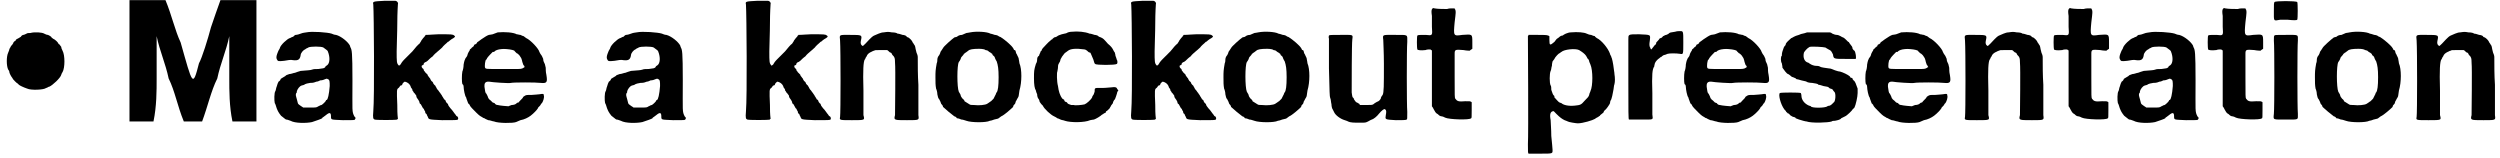
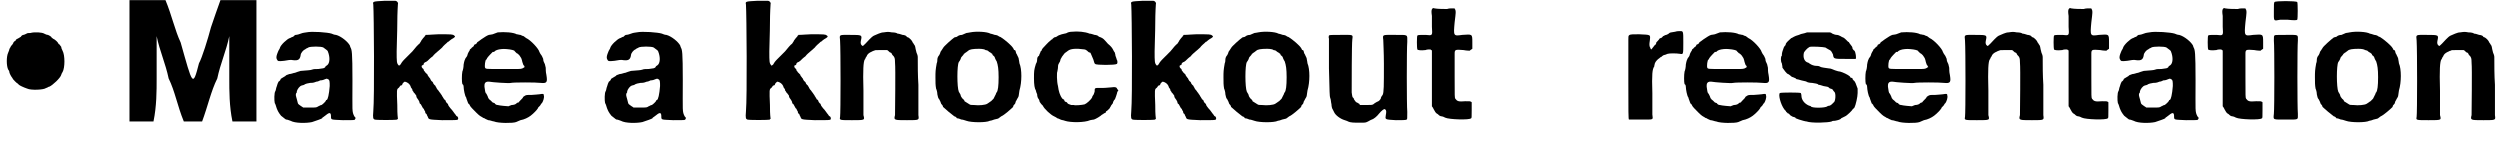
<svg xmlns="http://www.w3.org/2000/svg" xmlns:xlink="http://www.w3.org/1999/xlink" width="395px" height="25px" viewBox="0 0 3958 250" version="1.1">
  <defs>
    <path id="gl6433" d="M 48 12 C 46 12 43 12 42 13 C 40 14 38 15 37 15 C 36 15 34 16 33 18 C 31 19 30 20 28 21 C 27 21 26 22 25 23 C 25 24 24 25 23 25 C 22 26 21 27 21 28 C 20 30 19 31 18 32 C 17 33 16 36 15 37 C 15 38 14 41 13 43 C 10 49 10 64 13 70 C 14 71 15 73 15 75 C 16 78 17 79 18 81 C 19 82 20 84 20 84 C 20 85 27 92 28 92 C 28 92 29 93 30 94 C 31 95 37 98 43 100 C 49 103 70 102 73 99 C 75 99 76 97 78 97 C 83 95 96 83 97 78 C 97 78 98 75 99 74 C 103 67 103 47 99 40 C 98 38 97 36 97 34 C 96 33 95 31 94 30 C 93 30 92 28 92 28 C 92 27 87 22 84 21 C 83 20 81 19 81 18 C 80 17 78 16 76 15 C 74 15 72 14 70 13 C 67 11 55 10 48 12 z" fill="black" />
    <path id="gl6667" d="M 0 96 C 0 124 0 158 0 192 C 9 192 14 192 19 192 C 28 192 33 192 38 192 C 43 168 43 144 43 124 C 43 100 43 81 43 57 C 48 81 57 100 62 124 C 72 144 76 168 86 192 C 91 192 96 192 100 192 C 105 192 110 192 115 192 C 124 168 129 144 139 124 C 144 100 153 81 158 57 C 158 81 158 100 158 124 C 158 144 158 168 163 192 C 168 192 172 192 182 192 C 187 192 192 192 201 192 C 201 158 201 124 201 96 C 201 67 201 33 201 0 C 192 0 182 0 172 0 C 163 0 153 0 144 0 C 139 14 134 28 129 43 C 124 62 115 91 110 100 C 100 139 100 134 81 67 C 72 48 67 24 57 0 C 48 0 38 0 28 0 C 19 0 9 0 0 0 C 0 33 0 67 0 96 z" fill="black" />
    <path id="gl6438" d="M 54 3 C 52 3 49 4 48 4 C 43 6 39 7 37 7 C 36 7 34 9 33 10 C 31 10 29 12 28 12 C 24 13 13 23 12 28 C 12 29 10 31 9 34 C 7 39 6 42 7 45 C 9 49 9 49 19 48 C 24 47 30 46 33 47 C 41 48 44 46 45 39 C 45 36 49 31 52 30 C 54 28 56 28 57 27 C 60 25 78 25 81 27 C 85 30 88 32 88 33 C 92 43 91 52 87 55 C 85 56 84 57 84 58 C 82 60 81 60 73 61 C 69 61 65 61 63 62 C 60 63 57 63 45 64 C 42 65 38 66 36 67 C 34 67 30 69 27 69 C 24 70 21 71 21 72 C 19 73 18 74 16 75 C 15 76 13 76 13 78 C 13 78 12 80 10 81 C 9 83 8 85 7 89 C 6 91 6 94 5 96 C 3 98 3 111 4 115 C 5 116 6 120 7 123 C 9 128 10 130 14 135 C 17 137 21 141 22 141 C 24 141 26 142 29 143 C 36 147 54 147 63 145 C 69 143 78 140 79 139 C 79 138 81 137 81 137 C 82 136 84 135 85 134 C 91 129 93 130 93 136 C 93 142 93 141 112 142 C 129 142 130 142 131 141 C 131 140 132 139 132 139 C 132 138 131 137 130 136 C 126 128 127 129 127 79 C 127 33 126 31 124 27 C 124 27 123 25 123 24 C 120 18 109 9 101 7 C 99 7 96 6 94 5 C 88 3 63 1 54 3 M 88 77 C 91 78 91 81 91 88 C 90 101 88 110 86 110 C 86 110 85 110 85 111 C 85 112 80 117 78 118 C 76 118 74 120 73 120 C 70 122 70 122 60 122 C 56 122 52 122 49 122 C 48 121 46 120 46 120 C 43 118 42 117 42 117 C 41 117 40 114 39 109 C 37 102 37 102 38 99 C 39 99 39 97 39 96 C 40 93 43 88 47 87 C 48 87 51 86 52 85 C 54 84 55 84 60 83 C 66 83 67 82 70 81 C 72 81 74 80 76 79 C 79 79 82 78 84 77 C 87 76 86 76 88 77 z" fill="black" />
    <path id="gl6668" d="M 62 1 C 43 2 43 2 44 7 C 45 22 46 154 44 176 C 43 187 44 188 46 189 C 48 190 80 190 82 189 C 82 189 82 188 83 188 C 82 180 82 173 82 166 C 81 142 81 141 84 139 C 84 139 85 138 85 138 C 86 136 87 135 88 135 C 89 135 90 134 90 133 C 90 132 93 129 94 129 C 98 130 101 132 103 136 C 103 138 105 140 105 140 C 105 140 106 141 106 143 C 108 145 108 147 109 147 C 110 148 111 150 112 151 C 112 154 114 156 114 156 C 115 157 116 159 117 161 C 117 163 118 164 118 164 C 119 164 120 166 121 168 C 122 170 123 172 124 172 C 124 173 125 175 126 176 C 126 178 127 180 128 180 C 129 181 129 183 130 184 C 132 189 130 189 153 190 C 174 190 176 190 178 189 C 179 187 178 185 177 184 C 176 184 175 183 174 181 C 172 179 170 175 166 171 C 165 170 164 168 163 167 C 163 166 162 165 162 164 C 161 164 160 162 159 161 C 159 159 157 157 156 157 C 156 156 154 154 154 153 C 153 153 153 151 152 150 C 151 149 150 147 150 147 C 148 145 148 144 147 143 C 146 142 145 141 144 139 C 144 138 142 136 142 135 C 141 135 140 133 139 132 C 139 131 138 129 136 128 C 135 126 134 125 134 124 C 134 124 133 123 133 123 C 132 121 130 120 130 118 C 129 117 127 115 126 114 C 126 113 124 112 124 111 C 124 110 123 108 122 108 C 120 106 120 103 122 103 C 123 103 124 102 124 100 C 125 99 126 98 127 98 C 127 98 129 97 130 96 C 132 94 135 91 138 89 C 140 86 144 83 145 82 C 146 81 150 78 153 75 C 155 72 159 69 160 68 C 161 67 162 66 162 66 C 163 66 164 65 165 64 C 166 63 169 61 171 60 C 174 58 174 57 172 56 C 170 54 168 54 147 54 C 141 54 134 55 127 55 C 127 55 127 56 126 56 C 126 57 124 59 123 60 C 122 61 121 63 120 64 C 120 65 118 67 117 69 C 115 70 110 76 106 81 C 102 85 96 91 93 94 C 90 97 88 100 87 102 C 86 103 85 103 85 104 C 84 103 84 103 84 103 C 81 100 81 97 81 81 C 81 72 82 52 82 36 C 82 20 83 6 83 6 C 84 4 81 1 79 1 C 79 1 71 1 62 1 z" fill="black" />
    <path id="gl6436" d="M 72 9 C 70 10 66 11 64 12 C 63 12 60 13 58 13 C 55 14 52 16 46 20 C 45 21 43 22 42 23 C 40 24 39 25 39 26 C 38 27 37 28 36 28 C 35 28 34 30 34 31 C 33 31 32 33 31 33 C 31 34 29 35 28 36 C 28 37 27 39 26 40 C 25 42 24 44 24 45 C 24 46 22 49 21 50 C 20 52 19 54 18 60 C 18 64 17 69 16 71 C 15 76 15 88 16 91 C 17 91 18 93 18 95 C 18 99 20 110 22 112 C 22 113 23 115 24 118 C 25 120 25 122 26 122 C 27 123 28 124 28 125 C 29 127 33 131 38 136 C 43 141 45 142 47 143 C 48 144 50 145 51 145 C 52 146 55 147 57 148 C 60 148 64 150 66 150 C 73 153 96 153 101 151 C 103 150 106 149 108 148 C 114 147 120 144 124 141 C 128 138 134 132 135 130 C 135 130 136 129 136 128 C 137 127 138 126 139 125 C 140 124 141 121 142 121 C 144 118 146 112 145 109 C 145 106 144 106 138 107 C 136 107 130 108 126 108 C 117 108 117 108 114 110 C 112 111 112 112 112 112 C 112 113 106 118 105 120 C 103 120 102 121 101 122 C 100 123 97 124 94 124 C 91 125 89 126 89 126 C 88 126 75 125 72 124 C 70 124 68 123 67 121 C 66 121 65 120 64 120 C 64 120 63 119 61 117 C 60 116 58 115 58 114 C 57 114 57 112 56 110 C 55 108 54 106 54 106 C 52 105 52 101 51 95 C 51 91 51 90 53 88 C 55 87 55 87 58 87 C 63 88 90 90 93 89 C 97 88 133 88 140 89 C 150 90 151 88 149 76 C 148 72 148 67 148 65 C 147 62 147 59 146 58 C 145 56 144 54 144 51 C 143 49 142 46 141 45 C 140 44 139 42 138 40 C 137 35 124 21 117 18 C 116 17 114 16 113 15 C 112 15 110 14 108 13 C 106 13 104 12 102 12 C 97 9 83 8 72 9 M 91 36 C 97 37 99 38 99 39 C 99 39 100 40 102 42 C 103 42 105 44 106 45 C 107 46 108 48 108 48 C 109 49 110 51 111 56 C 112 58 112 61 114 62 C 114 63 114 63 115 64 C 114 64 114 64 113 65 C 110 67 108 67 99 67 C 94 67 83 67 75 67 C 54 67 53 67 52 65 C 51 63 52 52 54 52 C 54 52 55 51 55 50 C 57 47 62 42 64 40 C 66 40 67 40 67 39 C 67 39 69 37 74 36 C 80 35 83 35 91 36 z" fill="black" />
    <path id="gl6438" d="M 54 3 C 52 3 49 4 48 4 C 43 6 39 7 37 7 C 36 7 34 9 33 10 C 31 10 29 12 28 12 C 24 13 13 23 12 28 C 12 29 10 31 9 34 C 7 39 6 42 7 45 C 9 49 9 49 19 48 C 24 47 30 46 33 47 C 41 48 44 46 45 39 C 45 36 49 31 52 30 C 54 28 56 28 57 27 C 60 25 78 25 81 27 C 85 30 88 32 88 33 C 92 43 91 52 87 55 C 85 56 84 57 84 58 C 82 60 81 60 73 61 C 69 61 65 61 63 62 C 60 63 57 63 45 64 C 42 65 38 66 36 67 C 34 67 30 69 27 69 C 24 70 21 71 21 72 C 19 73 18 74 16 75 C 15 76 13 76 13 78 C 13 78 12 80 10 81 C 9 83 8 85 7 89 C 6 91 6 94 5 96 C 3 98 3 111 4 115 C 5 116 6 120 7 123 C 9 128 10 130 14 135 C 17 137 21 141 22 141 C 24 141 26 142 29 143 C 36 147 54 147 63 145 C 69 143 78 140 79 139 C 79 138 81 137 81 137 C 82 136 84 135 85 134 C 91 129 93 130 93 136 C 93 142 93 141 112 142 C 129 142 130 142 131 141 C 131 140 132 139 132 139 C 132 138 131 137 130 136 C 126 128 127 129 127 79 C 127 33 126 31 124 27 C 124 27 123 25 123 24 C 120 18 109 9 101 7 C 99 7 96 6 94 5 C 88 3 63 1 54 3 M 88 77 C 91 78 91 81 91 88 C 90 101 88 110 86 110 C 86 110 85 110 85 111 C 85 112 80 117 78 118 C 76 118 74 120 73 120 C 70 122 70 122 60 122 C 56 122 52 122 49 122 C 48 121 46 120 46 120 C 43 118 42 117 42 117 C 41 117 40 114 39 109 C 37 102 37 102 38 99 C 39 99 39 97 39 96 C 40 93 43 88 47 87 C 48 87 51 86 52 85 C 54 84 55 84 60 83 C 66 83 67 82 70 81 C 72 81 74 80 76 79 C 79 79 82 78 84 77 C 87 76 86 76 88 77 z" fill="black" />
    <path id="gl6668" d="M 62 1 C 43 2 43 2 44 7 C 45 22 46 154 44 176 C 43 187 44 188 46 189 C 48 190 80 190 82 189 C 82 189 82 188 83 188 C 82 180 82 173 82 166 C 81 142 81 141 84 139 C 84 139 85 138 85 138 C 86 136 87 135 88 135 C 89 135 90 134 90 133 C 90 132 93 129 94 129 C 98 130 101 132 103 136 C 103 138 105 140 105 140 C 105 140 106 141 106 143 C 108 145 108 147 109 147 C 110 148 111 150 112 151 C 112 154 114 156 114 156 C 115 157 116 159 117 161 C 117 163 118 164 118 164 C 119 164 120 166 121 168 C 122 170 123 172 124 172 C 124 173 125 175 126 176 C 126 178 127 180 128 180 C 129 181 129 183 130 184 C 132 189 130 189 153 190 C 174 190 176 190 178 189 C 179 187 178 185 177 184 C 176 184 175 183 174 181 C 172 179 170 175 166 171 C 165 170 164 168 163 167 C 163 166 162 165 162 164 C 161 164 160 162 159 161 C 159 159 157 157 156 157 C 156 156 154 154 154 153 C 153 153 153 151 152 150 C 151 149 150 147 150 147 C 148 145 148 144 147 143 C 146 142 145 141 144 139 C 144 138 142 136 142 135 C 141 135 140 133 139 132 C 139 131 138 129 136 128 C 135 126 134 125 134 124 C 134 124 133 123 133 123 C 132 121 130 120 130 118 C 129 117 127 115 126 114 C 126 113 124 112 124 111 C 124 110 123 108 122 108 C 120 106 120 103 122 103 C 123 103 124 102 124 100 C 125 99 126 98 127 98 C 127 98 129 97 130 96 C 132 94 135 91 138 89 C 140 86 144 83 145 82 C 146 81 150 78 153 75 C 155 72 159 69 160 68 C 161 67 162 66 162 66 C 163 66 164 65 165 64 C 166 63 169 61 171 60 C 174 58 174 57 172 56 C 170 54 168 54 147 54 C 141 54 134 55 127 55 C 127 55 127 56 126 56 C 126 57 124 59 123 60 C 122 61 121 63 120 64 C 120 65 118 67 117 69 C 115 70 110 76 106 81 C 102 85 96 91 93 94 C 90 97 88 100 87 102 C 86 103 85 103 85 104 C 84 103 84 103 84 103 C 81 100 81 97 81 81 C 81 72 82 52 82 36 C 82 20 83 6 83 6 C 84 4 81 1 79 1 C 79 1 71 1 62 1 z" fill="black" />
-     <path id="gl6669" d="M 78 14 C 75 14 73 15 70 16 C 68 17 65 18 63 19 C 61 20 60 20 49 32 C 45 36 45 36 44 35 C 42 34 41 31 42 27 C 44 18 44 18 25 18 C 7 18 8 17 9 27 C 10 42 10 142 9 148 C 8 153 8 153 28 153 C 49 153 48 153 46 145 C 46 142 46 124 46 106 C 45 72 46 61 48 57 C 49 57 49 54 51 52 C 52 49 54 47 58 45 C 59 45 61 43 63 43 C 64 42 65 42 74 42 C 77 42 80 42 83 42 C 84 42 85 43 85 43 C 87 45 88 46 89 46 C 90 46 91 48 91 48 C 91 49 93 51 94 52 C 95 54 96 54 96 62 C 97 71 96 138 96 145 C 94 153 94 153 115 153 C 135 153 134 153 133 145 C 133 143 133 121 133 97 C 132 82 132 67 132 53 C 132 51 131 48 130 46 C 129 42 128 38 128 37 C 128 36 127 34 126 33 C 126 33 125 31 124 30 C 123 27 120 24 117 22 C 116 22 114 21 114 20 C 113 19 110 18 108 18 C 105 17 102 16 100 16 C 99 15 96 14 91 14 C 85 13 85 13 78 14 z" fill="black" />
    <path id="gl6656" d="M 64 8 C 63 8 60 9 58 9 C 56 10 53 11 51 12 C 48 12 45 13 43 15 C 42 15 40 16 39 16 C 36 18 21 31 21 33 C 21 33 20 34 19 36 C 18 37 17 39 17 39 C 17 40 16 42 15 44 C 13 46 12 49 12 51 C 12 52 12 55 11 57 C 9 68 9 71 9 79 C 9 88 9 91 10 97 C 11 99 12 103 12 106 C 13 110 13 112 15 114 C 16 116 17 118 17 118 C 17 119 18 120 18 121 C 19 122 21 124 21 126 C 24 129 36 139 39 141 C 40 141 42 142 43 144 C 45 144 48 145 50 146 C 52 146 55 147 58 148 C 66 151 90 151 95 148 C 96 148 100 147 102 146 C 105 145 108 145 109 144 C 110 143 112 142 113 141 C 118 139 129 129 132 126 C 132 124 133 123 135 121 C 135 121 136 119 136 118 C 136 117 138 115 138 114 C 139 112 141 110 141 107 C 141 105 142 102 142 100 C 146 87 146 66 142 57 C 142 55 141 52 141 51 C 141 48 139 46 138 43 C 137 42 136 39 136 38 C 136 37 135 36 134 36 C 133 36 133 34 132 33 C 130 29 118 19 113 16 C 112 15 110 15 109 14 C 108 13 105 12 103 12 C 100 11 97 10 96 10 C 91 7 74 6 64 8 M 88 36 C 90 36 91 37 92 37 C 93 38 94 39 96 40 C 97 40 98 42 99 42 C 99 43 100 45 101 45 C 102 46 103 47 103 48 C 103 48 104 51 106 54 C 108 60 109 66 109 79 C 109 93 108 100 106 103 C 105 103 105 106 104 107 C 103 109 102 111 101 113 C 100 114 98 116 97 117 C 97 117 95 118 94 119 C 93 120 92 120 91 121 C 88 123 78 124 70 123 C 67 123 64 123 63 122 C 63 122 58 119 55 117 C 55 115 53 114 52 113 C 51 112 49 109 49 108 C 49 107 48 105 46 102 C 43 95 43 60 46 55 C 47 54 48 52 49 50 C 49 48 51 46 52 45 C 52 45 54 43 54 42 C 55 42 56 40 57 40 C 58 39 60 38 61 37 C 63 35 68 34 78 34 C 83 34 88 35 88 36 z" fill="black" />
    <path id="gl6658" d="M 79 7 C 76 7 72 8 71 9 C 69 10 66 10 63 11 C 60 12 57 13 56 14 C 55 15 52 16 51 16 C 49 18 48 18 48 19 C 47 19 46 20 45 21 C 42 23 36 30 33 33 C 32 34 31 36 31 37 C 30 37 29 39 29 40 C 28 42 27 44 27 45 C 25 46 24 48 24 51 C 24 52 24 55 22 58 C 19 68 19 69 19 81 C 19 91 20 97 22 100 C 22 101 23 104 24 106 C 24 109 25 112 26 113 C 27 114 28 117 28 118 C 30 121 31 122 31 122 C 31 122 32 123 33 124 C 35 129 46 139 51 141 C 53 142 55 143 56 144 C 57 144 59 145 61 146 C 63 147 66 147 68 148 C 77 151 99 151 108 147 C 109 147 112 146 114 146 C 117 145 124 141 127 138 C 128 138 129 137 130 136 C 132 136 133 135 133 133 C 134 133 135 132 136 131 C 137 130 138 129 139 128 C 139 127 141 125 141 124 C 142 123 143 121 144 120 C 144 118 145 117 146 115 C 147 115 148 112 149 109 C 150 106 151 103 151 102 C 153 100 153 100 151 98 C 150 95 148 94 142 95 C 140 95 133 96 127 96 C 115 96 115 95 115 102 C 114 104 114 106 113 107 C 112 108 111 110 111 111 C 109 115 102 121 99 122 C 95 123 84 124 82 123 C 82 123 80 123 78 123 C 75 122 72 121 72 120 C 72 120 71 118 69 118 C 67 117 67 116 67 115 C 67 115 66 114 64 113 C 60 108 58 101 57 93 C 55 86 55 71 56 70 C 56 69 57 66 57 63 C 57 59 58 58 59 56 C 60 55 61 52 61 51 C 61 50 63 48 63 47 C 64 46 65 44 66 43 C 67 42 68 40 69 40 C 70 39 72 38 73 37 C 77 34 85 33 99 35 C 100 35 102 36 103 37 C 105 39 106 40 108 40 C 109 41 109 42 113 51 C 114 55 115 58 116 58 C 117 60 148 60 150 58 C 151 58 152 54 150 51 C 150 50 149 48 148 45 C 148 43 147 41 147 40 C 146 39 145 37 144 35 C 143 33 141 30 136 26 C 129 18 129 18 125 16 C 123 15 121 15 121 14 C 120 13 117 12 115 12 C 112 11 109 10 107 10 C 100 7 88 6 79 7 z" fill="black" />
    <path id="gl6668" d="M 62 1 C 43 2 43 2 44 7 C 45 22 46 154 44 176 C 43 187 44 188 46 189 C 48 190 80 190 82 189 C 82 189 82 188 83 188 C 82 180 82 173 82 166 C 81 142 81 141 84 139 C 84 139 85 138 85 138 C 86 136 87 135 88 135 C 89 135 90 134 90 133 C 90 132 93 129 94 129 C 98 130 101 132 103 136 C 103 138 105 140 105 140 C 105 140 106 141 106 143 C 108 145 108 147 109 147 C 110 148 111 150 112 151 C 112 154 114 156 114 156 C 115 157 116 159 117 161 C 117 163 118 164 118 164 C 119 164 120 166 121 168 C 122 170 123 172 124 172 C 124 173 125 175 126 176 C 126 178 127 180 128 180 C 129 181 129 183 130 184 C 132 189 130 189 153 190 C 174 190 176 190 178 189 C 179 187 178 185 177 184 C 176 184 175 183 174 181 C 172 179 170 175 166 171 C 165 170 164 168 163 167 C 163 166 162 165 162 164 C 161 164 160 162 159 161 C 159 159 157 157 156 157 C 156 156 154 154 154 153 C 153 153 153 151 152 150 C 151 149 150 147 150 147 C 148 145 148 144 147 143 C 146 142 145 141 144 139 C 144 138 142 136 142 135 C 141 135 140 133 139 132 C 139 131 138 129 136 128 C 135 126 134 125 134 124 C 134 124 133 123 133 123 C 132 121 130 120 130 118 C 129 117 127 115 126 114 C 126 113 124 112 124 111 C 124 110 123 108 122 108 C 120 106 120 103 122 103 C 123 103 124 102 124 100 C 125 99 126 98 127 98 C 127 98 129 97 130 96 C 132 94 135 91 138 89 C 140 86 144 83 145 82 C 146 81 150 78 153 75 C 155 72 159 69 160 68 C 161 67 162 66 162 66 C 163 66 164 65 165 64 C 166 63 169 61 171 60 C 174 58 174 57 172 56 C 170 54 168 54 147 54 C 141 54 134 55 127 55 C 127 55 127 56 126 56 C 126 57 124 59 123 60 C 122 61 121 63 120 64 C 120 65 118 67 117 69 C 115 70 110 76 106 81 C 102 85 96 91 93 94 C 90 97 88 100 87 102 C 86 103 85 103 85 104 C 84 103 84 103 84 103 C 81 100 81 97 81 81 C 81 72 82 52 82 36 C 82 20 83 6 83 6 C 84 4 81 1 79 1 C 79 1 71 1 62 1 z" fill="black" />
    <path id="gl6656" d="M 64 8 C 63 8 60 9 58 9 C 56 10 53 11 51 12 C 48 12 45 13 43 15 C 42 15 40 16 39 16 C 36 18 21 31 21 33 C 21 33 20 34 19 36 C 18 37 17 39 17 39 C 17 40 16 42 15 44 C 13 46 12 49 12 51 C 12 52 12 55 11 57 C 9 68 9 71 9 79 C 9 88 9 91 10 97 C 11 99 12 103 12 106 C 13 110 13 112 15 114 C 16 116 17 118 17 118 C 17 119 18 120 18 121 C 19 122 21 124 21 126 C 24 129 36 139 39 141 C 40 141 42 142 43 144 C 45 144 48 145 50 146 C 52 146 55 147 58 148 C 66 151 90 151 95 148 C 96 148 100 147 102 146 C 105 145 108 145 109 144 C 110 143 112 142 113 141 C 118 139 129 129 132 126 C 132 124 133 123 135 121 C 135 121 136 119 136 118 C 136 117 138 115 138 114 C 139 112 141 110 141 107 C 141 105 142 102 142 100 C 146 87 146 66 142 57 C 142 55 141 52 141 51 C 141 48 139 46 138 43 C 137 42 136 39 136 38 C 136 37 135 36 134 36 C 133 36 133 34 132 33 C 130 29 118 19 113 16 C 112 15 110 15 109 14 C 108 13 105 12 103 12 C 100 11 97 10 96 10 C 91 7 74 6 64 8 M 88 36 C 90 36 91 37 92 37 C 93 38 94 39 96 40 C 97 40 98 42 99 42 C 99 43 100 45 101 45 C 102 46 103 47 103 48 C 103 48 104 51 106 54 C 108 60 109 66 109 79 C 109 93 108 100 106 103 C 105 103 105 106 104 107 C 103 109 102 111 101 113 C 100 114 98 116 97 117 C 97 117 95 118 94 119 C 93 120 92 120 91 121 C 88 123 78 124 70 123 C 67 123 64 123 63 122 C 63 122 58 119 55 117 C 55 115 53 114 52 113 C 51 112 49 109 49 108 C 49 107 48 105 46 102 C 43 95 43 60 46 55 C 47 54 48 52 49 50 C 49 48 51 46 52 45 C 52 45 54 43 54 42 C 55 42 56 40 57 40 C 58 39 60 38 61 37 C 63 35 68 34 78 34 C 83 34 88 35 88 36 z" fill="black" />
    <path id="gl6657" d="M 6 3 C 6 4 5 5 6 8 C 6 10 6 31 6 55 C 7 94 7 99 8 102 C 9 103 9 108 10 112 C 10 115 11 119 12 120 C 12 120 13 122 14 124 C 16 129 24 135 31 137 C 33 138 35 138 36 139 C 40 141 46 141 55 141 C 64 141 64 141 68 139 C 70 138 73 136 74 136 C 77 135 82 131 85 127 C 89 122 94 118 95 120 C 97 121 97 124 96 129 C 95 136 94 136 112 137 C 122 137 128 137 129 136 C 130 136 130 134 130 124 C 129 113 129 24 130 13 C 130 1 132 2 111 2 C 90 2 91 1 92 10 C 92 13 93 30 93 48 C 93 83 93 93 91 97 C 90 98 88 101 88 103 C 86 106 85 107 82 108 C 80 109 77 111 76 112 C 74 113 73 113 64 113 C 61 113 58 113 55 113 C 55 112 54 112 54 111 C 53 111 51 109 50 109 C 48 108 48 107 47 106 C 46 105 45 103 45 102 C 43 101 43 100 42 93 C 42 83 42 16 43 9 C 44 1 45 2 24 2 C 9 2 7 2 6 3 z" fill="black" />
    <path id="gl6661" d="M 31 7 C 29 9 29 12 30 19 C 30 22 30 30 30 36 C 31 51 31 50 20 49 C 11 49 8 49 7 50 C 6 51 6 70 7 72 C 7 73 12 74 20 73 C 22 72 25 72 28 72 C 28 72 28 73 29 73 C 30 73 30 74 30 75 C 30 89 30 103 30 118 C 30 133 30 147 30 162 C 31 163 32 165 33 167 C 35 171 36 172 37 173 C 39 174 40 175 41 176 C 42 177 44 178 46 178 C 47 178 49 179 51 180 C 57 183 90 184 92 181 C 93 181 93 179 93 168 C 93 164 93 160 93 156 C 93 156 93 155 92 155 C 91 154 90 154 83 154 C 72 155 70 154 67 150 C 66 148 66 147 66 116 C 66 98 66 82 66 79 C 66 72 67 72 80 73 C 85 74 89 74 90 74 C 90 74 91 73 91 73 C 92 72 93 72 94 71 C 94 68 94 64 94 61 C 94 47 94 48 78 49 C 64 51 64 51 66 29 C 68 13 68 12 67 9 C 67 9 66 8 66 7 C 64 7 63 7 62 7 C 60 7 57 7 54 8 C 50 8 39 8 34 7 C 33 6 31 7 31 7 z" fill="black" />
-     <path id="gl6437" d="M 98 30 C 95 30 93 31 90 32 C 88 33 86 34 85 35 C 83 35 81 36 79 38 C 78 39 76 40 76 40 C 76 40 74 42 72 45 C 65 51 64 51 64 42 C 64 40 64 37 64 36 C 63 36 63 35 62 35 C 60 34 54 34 46 34 C 41 34 36 34 31 34 C 31 34 31 35 30 36 C 30 36 30 37 30 39 C 30 41 31 192 30 207 C 30 219 30 221 31 222 C 32 222 40 222 50 222 C 70 222 69 222 69 216 C 69 214 68 204 67 194 C 67 184 66 172 66 169 C 64 159 66 156 69 155 C 71 154 71 155 75 159 C 81 165 84 167 88 169 C 91 170 93 171 93 171 C 94 172 106 174 109 174 C 117 174 133 169 136 167 C 137 166 139 165 141 164 C 142 163 144 162 144 162 C 144 161 146 160 147 159 C 148 158 150 157 150 156 C 150 155 151 154 152 153 C 154 152 160 143 160 142 C 160 141 160 139 162 136 C 163 133 164 129 165 123 C 166 119 166 114 167 112 C 168 108 168 102 167 96 C 167 93 166 90 166 88 C 165 79 163 70 162 69 C 162 67 160 66 160 64 C 157 55 146 42 139 39 C 138 38 136 37 136 36 C 135 36 132 35 130 34 C 128 34 125 33 123 32 C 119 30 109 29 98 30 M 111 58 C 116 61 120 64 122 67 C 123 69 124 70 124 71 C 126 72 127 75 127 76 C 127 76 128 79 129 81 C 133 90 133 115 129 123 C 129 124 127 127 127 129 C 126 132 125 133 120 138 C 114 145 113 145 104 146 C 94 147 86 145 83 142 C 82 142 81 141 80 141 C 79 141 73 134 72 133 C 72 132 72 130 71 130 C 69 128 69 126 67 121 C 67 119 67 115 66 114 C 64 111 64 95 66 91 C 67 90 67 85 68 83 C 68 79 69 77 69 76 C 70 75 71 73 72 72 C 73 69 79 63 80 63 C 81 63 82 61 83 61 C 87 57 105 55 111 58 z" fill="black" />
    <path id="gl6435" d="M 108 26 C 103 27 100 27 99 28 C 97 30 96 30 94 31 C 92 31 90 33 89 33 C 88 34 87 36 85 36 C 84 37 83 37 83 37 C 83 38 82 39 81 40 C 79 42 78 43 78 44 C 78 45 78 46 76 47 C 75 48 73 51 72 52 C 72 52 71 54 70 54 C 70 54 69 53 69 52 C 67 49 67 46 68 40 C 69 30 70 31 51 30 C 33 30 34 30 34 39 C 34 42 34 72 34 105 C 34 152 34 165 35 165 C 36 165 44 165 54 165 C 75 165 73 166 72 157 C 72 153 72 138 72 123 C 71 93 72 85 75 81 C 75 79 76 77 76 76 C 77 73 81 69 83 68 C 84 67 85 66 86 66 C 87 65 88 64 90 63 C 91 63 94 62 96 61 C 99 60 110 60 116 61 C 121 62 121 62 121 43 C 121 25 121 25 116 25 C 114 25 111 25 108 26 z" fill="black" />
    <path id="gl6436" d="M 72 9 C 70 10 66 11 64 12 C 63 12 60 13 58 13 C 55 14 52 16 46 20 C 45 21 43 22 42 23 C 40 24 39 25 39 26 C 38 27 37 28 36 28 C 35 28 34 30 34 31 C 33 31 32 33 31 33 C 31 34 29 35 28 36 C 28 37 27 39 26 40 C 25 42 24 44 24 45 C 24 46 22 49 21 50 C 20 52 19 54 18 60 C 18 64 17 69 16 71 C 15 76 15 88 16 91 C 17 91 18 93 18 95 C 18 99 20 110 22 112 C 22 113 23 115 24 118 C 25 120 25 122 26 122 C 27 123 28 124 28 125 C 29 127 33 131 38 136 C 43 141 45 142 47 143 C 48 144 50 145 51 145 C 52 146 55 147 57 148 C 60 148 64 150 66 150 C 73 153 96 153 101 151 C 103 150 106 149 108 148 C 114 147 120 144 124 141 C 128 138 134 132 135 130 C 135 130 136 129 136 128 C 137 127 138 126 139 125 C 140 124 141 121 142 121 C 144 118 146 112 145 109 C 145 106 144 106 138 107 C 136 107 130 108 126 108 C 117 108 117 108 114 110 C 112 111 112 112 112 112 C 112 113 106 118 105 120 C 103 120 102 121 101 122 C 100 123 97 124 94 124 C 91 125 89 126 89 126 C 88 126 75 125 72 124 C 70 124 68 123 67 121 C 66 121 65 120 64 120 C 64 120 63 119 61 117 C 60 116 58 115 58 114 C 57 114 57 112 56 110 C 55 108 54 106 54 106 C 52 105 52 101 51 95 C 51 91 51 90 53 88 C 55 87 55 87 58 87 C 63 88 90 90 93 89 C 97 88 133 88 140 89 C 150 90 151 88 149 76 C 148 72 148 67 148 65 C 147 62 147 59 146 58 C 145 56 144 54 144 51 C 143 49 142 46 141 45 C 140 44 139 42 138 40 C 137 35 124 21 117 18 C 116 17 114 16 113 15 C 112 15 110 14 108 13 C 106 13 104 12 102 12 C 97 9 83 8 72 9 M 91 36 C 97 37 99 38 99 39 C 99 39 100 40 102 42 C 103 42 105 44 106 45 C 107 46 108 48 108 48 C 109 49 110 51 111 56 C 112 58 112 61 114 62 C 114 63 114 63 115 64 C 114 64 114 64 113 65 C 110 67 108 67 99 67 C 94 67 83 67 75 67 C 54 67 53 67 52 65 C 51 63 52 52 54 52 C 54 52 55 51 55 50 C 57 47 62 42 64 40 C 66 40 67 40 67 39 C 67 39 69 37 74 36 C 80 35 83 35 91 36 z" fill="black" />
    <path id="gl6659" d="M 52 7 C 49 8 46 9 45 9 C 44 9 41 10 39 11 C 35 12 33 13 31 14 C 29 15 28 16 27 16 C 27 16 19 23 19 24 C 19 24 18 25 18 27 C 15 30 15 31 13 37 C 12 40 12 43 12 44 C 10 45 10 53 12 56 C 12 57 13 60 13 63 C 15 66 20 73 22 73 C 22 73 24 74 25 75 C 26 76 28 78 30 78 C 31 79 34 79 35 81 C 36 81 40 82 43 83 C 46 84 49 84 51 85 C 52 86 56 87 60 87 C 65 88 69 88 70 90 C 72 90 75 91 78 92 C 83 93 85 93 86 94 C 87 95 88 96 89 96 C 90 96 92 97 93 98 C 93 99 94 100 95 101 C 98 103 97 117 94 118 C 94 118 93 119 92 120 C 91 121 90 122 88 123 C 86 123 84 124 84 124 C 81 127 58 127 58 124 C 58 124 56 123 55 123 C 48 120 43 114 43 107 C 43 105 42 103 42 103 C 40 102 11 102 9 103 C 6 105 10 121 16 129 C 17 130 19 132 19 133 C 21 134 21 135 21 135 C 22 135 24 136 25 138 C 27 139 29 141 31 141 C 32 141 34 142 34 143 C 36 144 42 146 46 147 C 47 147 49 148 51 148 C 59 151 86 150 91 148 C 92 147 94 147 96 147 C 101 146 105 145 106 143 C 108 142 110 141 112 140 C 115 139 124 130 124 129 C 124 129 126 127 127 126 C 129 122 132 109 132 103 C 132 101 132 97 132 96 C 131 94 130 90 129 88 C 129 87 127 85 127 84 C 126 84 125 82 124 81 C 124 79 123 79 122 79 C 121 79 120 78 120 77 C 117 74 108 70 104 69 C 102 69 99 68 96 67 C 93 66 90 64 86 64 C 81 63 75 63 72 61 C 70 60 68 60 66 60 C 63 60 58 58 57 57 C 57 57 55 56 54 55 C 48 54 45 47 47 39 C 48 37 52 32 56 30 C 59 29 78 30 81 31 C 81 31 84 33 86 34 C 90 36 90 36 93 42 C 94 49 94 49 112 49 C 126 49 127 49 129 49 C 130 47 129 39 127 36 C 126 36 125 34 124 33 C 124 31 123 29 122 28 C 121 27 120 25 119 24 C 118 22 118 22 117 22 C 117 22 116 21 114 19 C 113 18 111 16 109 15 C 108 15 105 13 105 13 C 103 12 101 11 99 11 C 97 11 94 10 92 9 C 91 8 89 7 88 7 C 82 7 78 7 72 7 C 61 7 55 7 52 7 z" fill="black" />
-     <path id="gl6436" d="M 72 9 C 70 10 66 11 64 12 C 63 12 60 13 58 13 C 55 14 52 16 46 20 C 45 21 43 22 42 23 C 40 24 39 25 39 26 C 38 27 37 28 36 28 C 35 28 34 30 34 31 C 33 31 32 33 31 33 C 31 34 29 35 28 36 C 28 37 27 39 26 40 C 25 42 24 44 24 45 C 24 46 22 49 21 50 C 20 52 19 54 18 60 C 18 64 17 69 16 71 C 15 76 15 88 16 91 C 17 91 18 93 18 95 C 18 99 20 110 22 112 C 22 113 23 115 24 118 C 25 120 25 122 26 122 C 27 123 28 124 28 125 C 29 127 33 131 38 136 C 43 141 45 142 47 143 C 48 144 50 145 51 145 C 52 146 55 147 57 148 C 60 148 64 150 66 150 C 73 153 96 153 101 151 C 103 150 106 149 108 148 C 114 147 120 144 124 141 C 128 138 134 132 135 130 C 135 130 136 129 136 128 C 137 127 138 126 139 125 C 140 124 141 121 142 121 C 144 118 146 112 145 109 C 145 106 144 106 138 107 C 136 107 130 108 126 108 C 117 108 117 108 114 110 C 112 111 112 112 112 112 C 112 113 106 118 105 120 C 103 120 102 121 101 122 C 100 123 97 124 94 124 C 91 125 89 126 89 126 C 88 126 75 125 72 124 C 70 124 68 123 67 121 C 66 121 65 120 64 120 C 64 120 63 119 61 117 C 60 116 58 115 58 114 C 57 114 57 112 56 110 C 55 108 54 106 54 106 C 52 105 52 101 51 95 C 51 91 51 90 53 88 C 55 87 55 87 58 87 C 63 88 90 90 93 89 C 97 88 133 88 140 89 C 150 90 151 88 149 76 C 148 72 148 67 148 65 C 147 62 147 59 146 58 C 145 56 144 54 144 51 C 143 49 142 46 141 45 C 140 44 139 42 138 40 C 137 35 124 21 117 18 C 116 17 114 16 113 15 C 112 15 110 14 108 13 C 106 13 104 12 102 12 C 97 9 83 8 72 9 M 91 36 C 97 37 99 38 99 39 C 99 39 100 40 102 42 C 103 42 105 44 106 45 C 107 46 108 48 108 48 C 109 49 110 51 111 56 C 112 58 112 61 114 62 C 114 63 114 63 115 64 C 114 64 114 64 113 65 C 110 67 108 67 99 67 C 94 67 83 67 75 67 C 54 67 53 67 52 65 C 51 63 52 52 54 52 C 54 52 55 51 55 50 C 57 47 62 42 64 40 C 66 40 67 40 67 39 C 67 39 69 37 74 36 C 80 35 83 35 91 36 z" fill="black" />
-     <path id="gl6669" d="M 78 14 C 75 14 73 15 70 16 C 68 17 65 18 63 19 C 61 20 60 20 49 32 C 45 36 45 36 44 35 C 42 34 41 31 42 27 C 44 18 44 18 25 18 C 7 18 8 17 9 27 C 10 42 10 142 9 148 C 8 153 8 153 28 153 C 49 153 48 153 46 145 C 46 142 46 124 46 106 C 45 72 46 61 48 57 C 49 57 49 54 51 52 C 52 49 54 47 58 45 C 59 45 61 43 63 43 C 64 42 65 42 74 42 C 77 42 80 42 83 42 C 84 42 85 43 85 43 C 87 45 88 46 89 46 C 90 46 91 48 91 48 C 91 49 93 51 94 52 C 95 54 96 54 96 62 C 97 71 96 138 96 145 C 94 153 94 153 115 153 C 135 153 134 153 133 145 C 133 143 133 121 133 97 C 132 82 132 67 132 53 C 132 51 131 48 130 46 C 129 42 128 38 128 37 C 128 36 127 34 126 33 C 126 33 125 31 124 30 C 123 27 120 24 117 22 C 116 22 114 21 114 20 C 113 19 110 18 108 18 C 105 17 102 16 100 16 C 99 15 96 14 91 14 C 85 13 85 13 78 14 z" fill="black" />
    <path id="gl6661" d="M 31 7 C 29 9 29 12 30 19 C 30 22 30 30 30 36 C 31 51 31 50 20 49 C 11 49 8 49 7 50 C 6 51 6 70 7 72 C 7 73 12 74 20 73 C 22 72 25 72 28 72 C 28 72 28 73 29 73 C 30 73 30 74 30 75 C 30 89 30 103 30 118 C 30 133 30 147 30 162 C 31 163 32 165 33 167 C 35 171 36 172 37 173 C 39 174 40 175 41 176 C 42 177 44 178 46 178 C 47 178 49 179 51 180 C 57 183 90 184 92 181 C 93 181 93 179 93 168 C 93 164 93 160 93 156 C 93 156 93 155 92 155 C 91 154 90 154 83 154 C 72 155 70 154 67 150 C 66 148 66 147 66 116 C 66 98 66 82 66 79 C 66 72 67 72 80 73 C 85 74 89 74 90 74 C 90 74 91 73 91 73 C 92 72 93 72 94 71 C 94 68 94 64 94 61 C 94 47 94 48 78 49 C 64 51 64 51 66 29 C 68 13 68 12 67 9 C 67 9 66 8 66 7 C 64 7 63 7 62 7 C 60 7 57 7 54 8 C 50 8 39 8 34 7 C 33 6 31 7 31 7 z" fill="black" />
-     <path id="gl6438" d="M 54 3 C 52 3 49 4 48 4 C 43 6 39 7 37 7 C 36 7 34 9 33 10 C 31 10 29 12 28 12 C 24 13 13 23 12 28 C 12 29 10 31 9 34 C 7 39 6 42 7 45 C 9 49 9 49 19 48 C 24 47 30 46 33 47 C 41 48 44 46 45 39 C 45 36 49 31 52 30 C 54 28 56 28 57 27 C 60 25 78 25 81 27 C 85 30 88 32 88 33 C 92 43 91 52 87 55 C 85 56 84 57 84 58 C 82 60 81 60 73 61 C 69 61 65 61 63 62 C 60 63 57 63 45 64 C 42 65 38 66 36 67 C 34 67 30 69 27 69 C 24 70 21 71 21 72 C 19 73 18 74 16 75 C 15 76 13 76 13 78 C 13 78 12 80 10 81 C 9 83 8 85 7 89 C 6 91 6 94 5 96 C 3 98 3 111 4 115 C 5 116 6 120 7 123 C 9 128 10 130 14 135 C 17 137 21 141 22 141 C 24 141 26 142 29 143 C 36 147 54 147 63 145 C 69 143 78 140 79 139 C 79 138 81 137 81 137 C 82 136 84 135 85 134 C 91 129 93 130 93 136 C 93 142 93 141 112 142 C 129 142 130 142 131 141 C 131 140 132 139 132 139 C 132 138 131 137 130 136 C 126 128 127 129 127 79 C 127 33 126 31 124 27 C 124 27 123 25 123 24 C 120 18 109 9 101 7 C 99 7 96 6 94 5 C 88 3 63 1 54 3 M 88 77 C 91 78 91 81 91 88 C 90 101 88 110 86 110 C 86 110 85 110 85 111 C 85 112 80 117 78 118 C 76 118 74 120 73 120 C 70 122 70 122 60 122 C 56 122 52 122 49 122 C 48 121 46 120 46 120 C 43 118 42 117 42 117 C 41 117 40 114 39 109 C 37 102 37 102 38 99 C 39 99 39 97 39 96 C 40 93 43 88 47 87 C 48 87 51 86 52 85 C 54 84 55 84 60 83 C 66 83 67 82 70 81 C 72 81 74 80 76 79 C 79 79 82 78 84 77 C 87 76 86 76 88 77 z" fill="black" />
    <path id="gl6661" d="M 31 7 C 29 9 29 12 30 19 C 30 22 30 30 30 36 C 31 51 31 50 20 49 C 11 49 8 49 7 50 C 6 51 6 70 7 72 C 7 73 12 74 20 73 C 22 72 25 72 28 72 C 28 72 28 73 29 73 C 30 73 30 74 30 75 C 30 89 30 103 30 118 C 30 133 30 147 30 162 C 31 163 32 165 33 167 C 35 171 36 172 37 173 C 39 174 40 175 41 176 C 42 177 44 178 46 178 C 47 178 49 179 51 180 C 57 183 90 184 92 181 C 93 181 93 179 93 168 C 93 164 93 160 93 156 C 93 156 93 155 92 155 C 91 154 90 154 83 154 C 72 155 70 154 67 150 C 66 148 66 147 66 116 C 66 98 66 82 66 79 C 66 72 67 72 80 73 C 85 74 89 74 90 74 C 90 74 91 73 91 73 C 92 72 93 72 94 71 C 94 68 94 64 94 61 C 94 47 94 48 78 49 C 64 51 64 51 66 29 C 68 13 68 12 67 9 C 67 9 66 8 66 7 C 64 7 63 7 62 7 C 60 7 57 7 54 8 C 50 8 39 8 34 7 C 33 6 31 7 31 7 z" fill="black" />
    <path id="gl6666" d="M 9 3 C 8 4 8 7 8 17 C 8 34 7 33 18 31 C 22 31 28 31 30 31 C 39 32 44 32 45 31 C 46 30 46 4 45 3 C 43 1 10 1 9 3 M 9 56 C 8 57 8 58 8 64 C 9 73 9 171 8 180 C 7 190 6 189 27 189 C 48 189 46 190 46 180 C 45 170 45 73 46 64 C 46 54 48 55 27 55 C 12 55 9 55 9 56 z" fill="black" />
    <path id="gl6656" d="M 64 8 C 63 8 60 9 58 9 C 56 10 53 11 51 12 C 48 12 45 13 43 15 C 42 15 40 16 39 16 C 36 18 21 31 21 33 C 21 33 20 34 19 36 C 18 37 17 39 17 39 C 17 40 16 42 15 44 C 13 46 12 49 12 51 C 12 52 12 55 11 57 C 9 68 9 71 9 79 C 9 88 9 91 10 97 C 11 99 12 103 12 106 C 13 110 13 112 15 114 C 16 116 17 118 17 118 C 17 119 18 120 18 121 C 19 122 21 124 21 126 C 24 129 36 139 39 141 C 40 141 42 142 43 144 C 45 144 48 145 50 146 C 52 146 55 147 58 148 C 66 151 90 151 95 148 C 96 148 100 147 102 146 C 105 145 108 145 109 144 C 110 143 112 142 113 141 C 118 139 129 129 132 126 C 132 124 133 123 135 121 C 135 121 136 119 136 118 C 136 117 138 115 138 114 C 139 112 141 110 141 107 C 141 105 142 102 142 100 C 146 87 146 66 142 57 C 142 55 141 52 141 51 C 141 48 139 46 138 43 C 137 42 136 39 136 38 C 136 37 135 36 134 36 C 133 36 133 34 132 33 C 130 29 118 19 113 16 C 112 15 110 15 109 14 C 108 13 105 12 103 12 C 100 11 97 10 96 10 C 91 7 74 6 64 8 M 88 36 C 90 36 91 37 92 37 C 93 38 94 39 96 40 C 97 40 98 42 99 42 C 99 43 100 45 101 45 C 102 46 103 47 103 48 C 103 48 104 51 106 54 C 108 60 109 66 109 79 C 109 93 108 100 106 103 C 105 103 105 106 104 107 C 103 109 102 111 101 113 C 100 114 98 116 97 117 C 97 117 95 118 94 119 C 93 120 92 120 91 121 C 88 123 78 124 70 123 C 67 123 64 123 63 122 C 63 122 58 119 55 117 C 55 115 53 114 52 113 C 51 112 49 109 49 108 C 49 107 48 105 46 102 C 43 95 43 60 46 55 C 47 54 48 52 49 50 C 49 48 51 46 52 45 C 52 45 54 43 54 42 C 55 42 56 40 57 40 C 58 39 60 38 61 37 C 63 35 68 34 78 34 C 83 34 88 35 88 36 z" fill="black" />
    <path id="gl6669" d="M 78 14 C 75 14 73 15 70 16 C 68 17 65 18 63 19 C 61 20 60 20 49 32 C 45 36 45 36 44 35 C 42 34 41 31 42 27 C 44 18 44 18 25 18 C 7 18 8 17 9 27 C 10 42 10 142 9 148 C 8 153 8 153 28 153 C 49 153 48 153 46 145 C 46 142 46 124 46 106 C 45 72 46 61 48 57 C 49 57 49 54 51 52 C 52 49 54 47 58 45 C 59 45 61 43 63 43 C 64 42 65 42 74 42 C 77 42 80 42 83 42 C 84 42 85 43 85 43 C 87 45 88 46 89 46 C 90 46 91 48 91 48 C 91 49 93 51 94 52 C 95 54 96 54 96 62 C 97 71 96 138 96 145 C 94 153 94 153 115 153 C 135 153 134 153 133 145 C 133 143 133 121 133 97 C 132 82 132 67 132 53 C 132 51 131 48 130 46 C 129 42 128 38 128 37 C 128 36 127 34 126 33 C 126 33 125 31 124 30 C 123 27 120 24 117 22 C 116 22 114 21 114 20 C 113 19 110 18 108 18 C 105 17 102 16 100 16 C 99 15 96 14 91 14 C 85 13 85 13 78 14 z" fill="black" />
  </defs>
  <use xlink:href="#gl6433" x="0" y="40" />
  <use xlink:href="#gl6667" x="205" y="0" />
  <use xlink:href="#gl6438" x="431" y="48" />
  <use xlink:href="#gl6668" x="547" y="0" />
  <use xlink:href="#gl6436" x="716" y="42" />
  <use xlink:href="#gl6438" x="954" y="48" />
  <use xlink:href="#gl6668" x="1137" y="0" />
  <use xlink:href="#gl6669" x="1321" y="37" />
  <use xlink:href="#gl6656" x="1472" y="43" />
  <use xlink:href="#gl6658" x="1618" y="43" />
  <use xlink:href="#gl6668" x="1747" y="0" />
  <use xlink:href="#gl6656" x="1928" y="43" />
  <use xlink:href="#gl6657" x="2098" y="53" />
  <use xlink:href="#gl6661" x="2237" y="6" />
  <use xlink:href="#gl6437" x="2389" y="21" />
  <use xlink:href="#gl6435" x="2544" y="24" />
  <use xlink:href="#gl6436" x="2651" y="42" />
  <use xlink:href="#gl6659" x="2809" y="44" />
  <use xlink:href="#gl6436" x="2938" y="42" />
  <use xlink:href="#gl6669" x="3102" y="37" />
  <use xlink:href="#gl6661" x="3245" y="6" />
  <use xlink:href="#gl6438" x="3349" y="48" />
  <use xlink:href="#gl6661" x="3489" y="6" />
  <use xlink:href="#gl6666" x="3592" y="0" />
  <use xlink:href="#gl6656" x="3656" y="43" />
  <use xlink:href="#gl6669" x="3817" y="37" />
</svg>